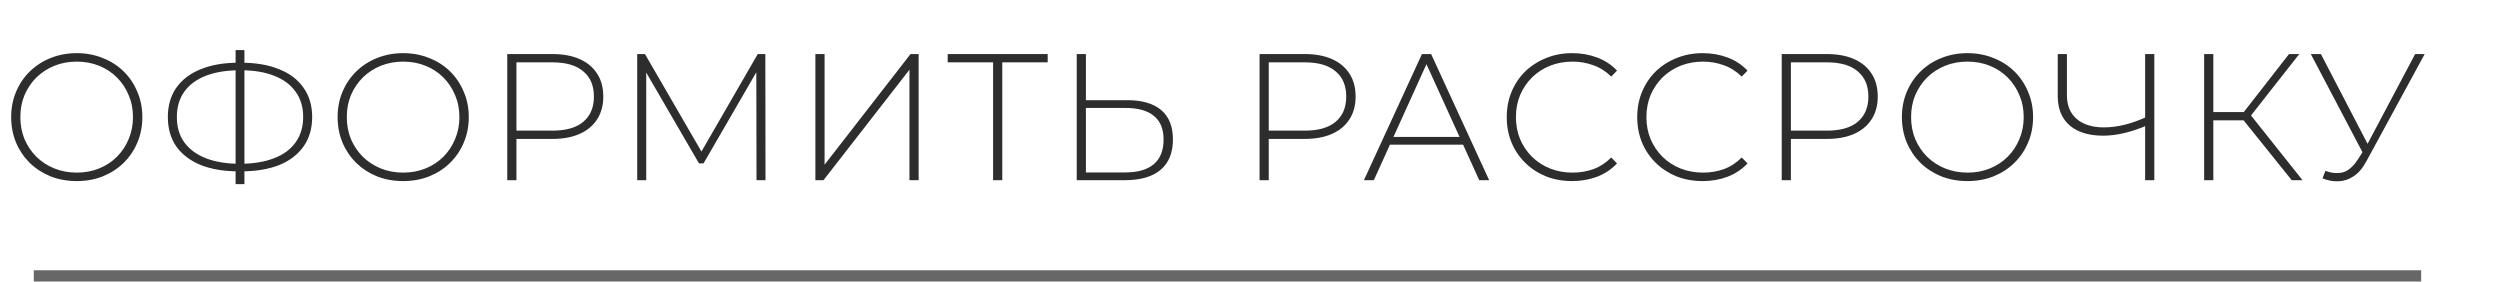
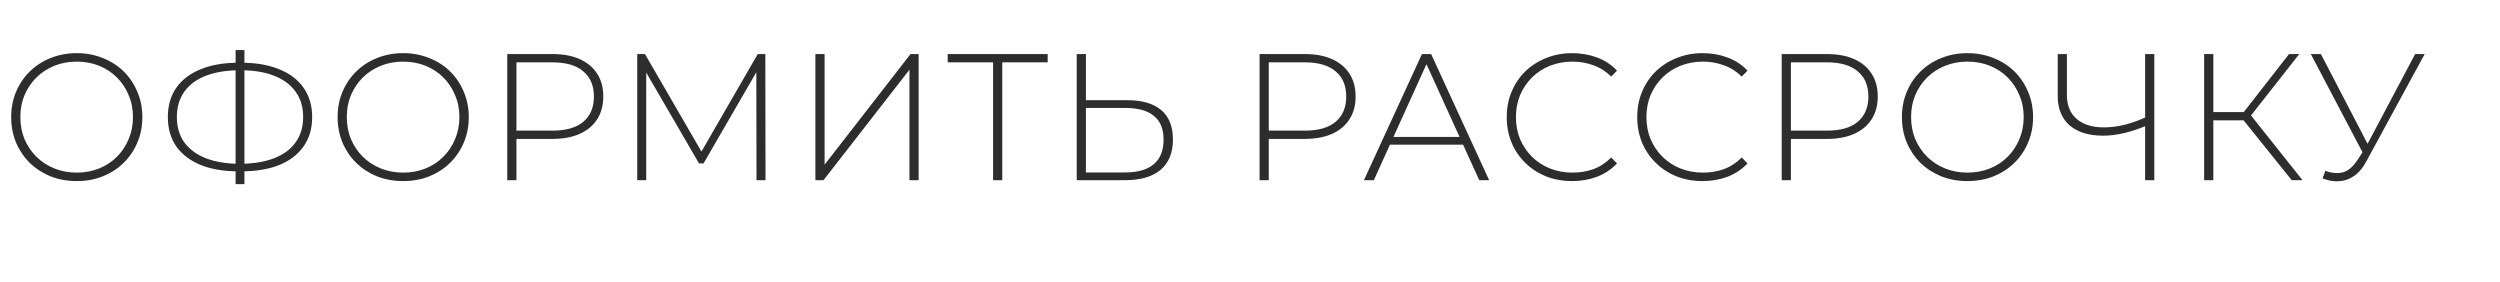
<svg xmlns="http://www.w3.org/2000/svg" width="222" height="25" viewBox="0 0 222 25" fill="none">
  <path d="M6.816 16.08C5.984 16.08 5.211 15.941 4.496 15.664C3.792 15.376 3.173 14.976 2.64 14.464C2.117 13.941 1.712 13.339 1.424 12.656C1.136 11.963 0.992 11.211 0.992 10.4C0.992 9.589 1.136 8.843 1.424 8.16C1.712 7.467 2.117 6.864 2.64 6.352C3.173 5.829 3.792 5.429 4.496 5.152C5.211 4.864 5.984 4.72 6.816 4.72C7.648 4.72 8.416 4.864 9.12 5.152C9.835 5.429 10.453 5.824 10.976 6.336C11.499 6.848 11.904 7.451 12.192 8.144C12.491 8.827 12.64 9.579 12.64 10.4C12.64 11.221 12.491 11.979 12.192 12.672C11.904 13.355 11.499 13.952 10.976 14.464C10.453 14.976 9.835 15.376 9.12 15.664C8.416 15.941 7.648 16.08 6.816 16.08ZM6.816 15.328C7.531 15.328 8.192 15.205 8.8 14.96C9.408 14.715 9.936 14.368 10.384 13.92C10.832 13.472 11.179 12.949 11.424 12.352C11.68 11.755 11.808 11.104 11.808 10.4C11.808 9.685 11.68 9.035 11.424 8.448C11.179 7.851 10.832 7.328 10.384 6.88C9.936 6.432 9.408 6.085 8.8 5.84C8.192 5.595 7.531 5.472 6.816 5.472C6.101 5.472 5.44 5.595 4.832 5.84C4.224 6.085 3.691 6.432 3.232 6.88C2.784 7.328 2.432 7.851 2.176 8.448C1.931 9.035 1.808 9.685 1.808 10.4C1.808 11.104 1.931 11.755 2.176 12.352C2.432 12.949 2.784 13.472 3.232 13.92C3.691 14.368 4.224 14.715 4.832 14.96C5.44 15.205 6.101 15.328 6.816 15.328ZM21.193 15.216C19.891 15.216 18.771 15.029 17.833 14.656C16.894 14.272 16.169 13.723 15.657 13.008C15.155 12.283 14.905 11.413 14.905 10.4C14.905 9.376 15.155 8.507 15.657 7.792C16.169 7.067 16.894 6.517 17.833 6.144C18.771 5.76 19.891 5.568 21.193 5.568C21.203 5.568 21.219 5.568 21.241 5.568C21.273 5.568 21.305 5.568 21.337 5.568C21.369 5.568 21.39 5.568 21.401 5.568C22.713 5.568 23.838 5.76 24.777 6.144C25.726 6.517 26.451 7.067 26.953 7.792C27.465 8.507 27.721 9.376 27.721 10.4C27.721 11.413 27.465 12.283 26.953 13.008C26.451 13.723 25.731 14.272 24.793 14.656C23.854 15.029 22.729 15.216 21.417 15.216C21.406 15.216 21.385 15.216 21.353 15.216C21.321 15.216 21.289 15.216 21.257 15.216C21.225 15.216 21.203 15.216 21.193 15.216ZM21.305 14.544C21.315 14.544 21.326 14.544 21.337 14.544C21.358 14.544 21.374 14.544 21.385 14.544C22.537 14.533 23.523 14.368 24.345 14.048C25.177 13.728 25.811 13.259 26.249 12.64C26.697 12.021 26.921 11.269 26.921 10.384C26.921 9.499 26.697 8.752 26.249 8.144C25.811 7.525 25.182 7.056 24.361 6.736C23.539 6.405 22.553 6.24 21.401 6.24C21.39 6.24 21.374 6.24 21.353 6.24C21.331 6.24 21.315 6.24 21.305 6.24C20.142 6.24 19.139 6.4 18.297 6.72C17.465 7.04 16.825 7.509 16.377 8.128C15.929 8.747 15.705 9.504 15.705 10.4C15.705 11.285 15.929 12.037 16.377 12.656C16.835 13.275 17.481 13.744 18.313 14.064C19.155 14.384 20.153 14.544 21.305 14.544ZM20.921 16.352V4.448H21.705V16.352H20.921ZM35.803 16.08C34.971 16.08 34.198 15.941 33.483 15.664C32.779 15.376 32.161 14.976 31.628 14.464C31.105 13.941 30.7 13.339 30.412 12.656C30.123 11.963 29.98 11.211 29.98 10.4C29.98 9.589 30.123 8.843 30.412 8.16C30.7 7.467 31.105 6.864 31.628 6.352C32.161 5.829 32.779 5.429 33.483 5.152C34.198 4.864 34.971 4.72 35.803 4.72C36.636 4.72 37.404 4.864 38.108 5.152C38.822 5.429 39.441 5.824 39.964 6.336C40.486 6.848 40.892 7.451 41.179 8.144C41.478 8.827 41.627 9.579 41.627 10.4C41.627 11.221 41.478 11.979 41.179 12.672C40.892 13.355 40.486 13.952 39.964 14.464C39.441 14.976 38.822 15.376 38.108 15.664C37.404 15.941 36.636 16.08 35.803 16.08ZM35.803 15.328C36.518 15.328 37.179 15.205 37.788 14.96C38.395 14.715 38.923 14.368 39.371 13.92C39.819 13.472 40.166 12.949 40.411 12.352C40.667 11.755 40.795 11.104 40.795 10.4C40.795 9.685 40.667 9.035 40.411 8.448C40.166 7.851 39.819 7.328 39.371 6.88C38.923 6.432 38.395 6.085 37.788 5.84C37.179 5.595 36.518 5.472 35.803 5.472C35.089 5.472 34.428 5.595 33.819 5.84C33.212 6.085 32.678 6.432 32.219 6.88C31.771 7.328 31.419 7.851 31.163 8.448C30.918 9.035 30.796 9.685 30.796 10.4C30.796 11.104 30.918 11.755 31.163 12.352C31.419 12.949 31.771 13.472 32.219 13.92C32.678 14.368 33.212 14.715 33.819 14.96C34.428 15.205 35.089 15.328 35.803 15.328ZM45.044 16V4.8H49.06C49.999 4.8 50.804 4.949 51.476 5.248C52.148 5.547 52.666 5.979 53.028 6.544C53.391 7.099 53.572 7.776 53.572 8.576C53.572 9.355 53.391 10.027 53.028 10.592C52.666 11.157 52.148 11.589 51.476 11.888C50.804 12.187 49.999 12.336 49.06 12.336H45.492L45.86 11.952V16H45.044ZM45.86 12L45.492 11.6H49.06C50.266 11.6 51.178 11.339 51.796 10.816C52.425 10.283 52.74 9.536 52.74 8.576C52.74 7.605 52.425 6.859 51.796 6.336C51.178 5.803 50.266 5.536 49.06 5.536H45.492L45.86 5.136V12ZM56.585 16V4.8H57.273L62.473 13.776H62.105L67.289 4.8H67.961L67.977 16H67.177L67.161 6.032H67.385L62.473 14.512H62.073L57.145 6.032H57.385V16H56.585ZM72.407 16V4.8H73.223V14.624L80.855 4.8H81.575V16H80.759V6.192L73.127 16H72.407ZM88.186 16V5.28L88.426 5.536H84.154V4.8H93.034V5.536H88.762L89.002 5.28V16H88.186ZM100.109 8.896C101.421 8.896 102.424 9.189 103.117 9.776C103.81 10.363 104.157 11.232 104.157 12.384C104.157 13.568 103.789 14.469 103.053 15.088C102.328 15.696 101.277 16 99.901 16H95.613V4.8H96.429V8.896H100.109ZM99.917 15.312C101.037 15.312 101.885 15.067 102.461 14.576C103.037 14.085 103.325 13.36 103.325 12.4C103.325 11.451 103.037 10.747 102.461 10.288C101.896 9.819 101.048 9.584 99.917 9.584H96.429V15.312H99.917ZM111.85 16V4.8H115.866C116.805 4.8 117.61 4.949 118.282 5.248C118.954 5.547 119.472 5.979 119.834 6.544C120.197 7.099 120.378 7.776 120.378 8.576C120.378 9.355 120.197 10.027 119.834 10.592C119.472 11.157 118.954 11.589 118.282 11.888C117.61 12.187 116.805 12.336 115.866 12.336H112.298L112.666 11.952V16H111.85ZM112.666 12L112.298 11.6H115.866C117.072 11.6 117.984 11.339 118.602 10.816C119.232 10.283 119.546 9.536 119.546 8.576C119.546 7.605 119.232 6.859 118.602 6.336C117.984 5.803 117.072 5.536 115.866 5.536H112.298L112.666 5.136V12ZM121.117 16L126.269 4.8H127.085L132.237 16H131.357L126.493 5.312H126.845L121.997 16H121.117ZM123.005 12.848L123.277 12.16H129.981L130.253 12.848H123.005ZM139.607 16.08C138.775 16.08 138.001 15.941 137.287 15.664C136.583 15.376 135.969 14.976 135.447 14.464C134.924 13.952 134.519 13.355 134.231 12.672C133.943 11.979 133.799 11.221 133.799 10.4C133.799 9.579 133.943 8.827 134.231 8.144C134.519 7.451 134.924 6.848 135.447 6.336C135.98 5.824 136.599 5.429 137.303 5.152C138.007 4.864 138.775 4.72 139.607 4.72C140.396 4.72 141.132 4.848 141.815 5.104C142.508 5.36 143.1 5.749 143.591 6.272L143.079 6.8C142.599 6.331 142.065 5.995 141.479 5.792C140.903 5.579 140.289 5.472 139.639 5.472C138.924 5.472 138.257 5.595 137.639 5.84C137.031 6.085 136.497 6.432 136.039 6.88C135.591 7.328 135.239 7.851 134.983 8.448C134.737 9.045 134.615 9.696 134.615 10.4C134.615 11.104 134.737 11.755 134.983 12.352C135.239 12.949 135.591 13.472 136.039 13.92C136.497 14.368 137.031 14.715 137.639 14.96C138.257 15.205 138.924 15.328 139.639 15.328C140.289 15.328 140.903 15.227 141.479 15.024C142.065 14.811 142.599 14.464 143.079 13.984L143.591 14.512C143.1 15.035 142.508 15.429 141.815 15.696C141.132 15.952 140.396 16.08 139.607 16.08ZM151.194 16.08C150.362 16.08 149.589 15.941 148.874 15.664C148.17 15.376 147.557 14.976 147.034 14.464C146.511 13.952 146.106 13.355 145.818 12.672C145.53 11.979 145.386 11.221 145.386 10.4C145.386 9.579 145.53 8.827 145.818 8.144C146.106 7.451 146.511 6.848 147.034 6.336C147.567 5.824 148.186 5.429 148.89 5.152C149.594 4.864 150.362 4.72 151.194 4.72C151.983 4.72 152.719 4.848 153.402 5.104C154.095 5.36 154.687 5.749 155.178 6.272L154.666 6.8C154.186 6.331 153.653 5.995 153.066 5.792C152.49 5.579 151.877 5.472 151.226 5.472C150.511 5.472 149.845 5.595 149.226 5.84C148.618 6.085 148.085 6.432 147.626 6.88C147.178 7.328 146.826 7.851 146.57 8.448C146.325 9.045 146.202 9.696 146.202 10.4C146.202 11.104 146.325 11.755 146.57 12.352C146.826 12.949 147.178 13.472 147.626 13.92C148.085 14.368 148.618 14.715 149.226 14.96C149.845 15.205 150.511 15.328 151.226 15.328C151.877 15.328 152.49 15.227 153.066 15.024C153.653 14.811 154.186 14.464 154.666 13.984L155.178 14.512C154.687 15.035 154.095 15.429 153.402 15.696C152.719 15.952 151.983 16.08 151.194 16.08ZM158.216 16V4.8H162.232C163.171 4.8 163.976 4.949 164.648 5.248C165.32 5.547 165.837 5.979 166.2 6.544C166.563 7.099 166.744 7.776 166.744 8.576C166.744 9.355 166.563 10.027 166.2 10.592C165.837 11.157 165.32 11.589 164.648 11.888C163.976 12.187 163.171 12.336 162.232 12.336H158.664L159.032 11.952V16H158.216ZM159.032 12L158.664 11.6H162.232C163.437 11.6 164.349 11.339 164.968 10.816C165.597 10.283 165.912 9.536 165.912 8.576C165.912 7.605 165.597 6.859 164.968 6.336C164.349 5.803 163.437 5.536 162.232 5.536H158.664L159.032 5.136V12ZM174.713 16.08C173.881 16.08 173.108 15.941 172.393 15.664C171.689 15.376 171.07 14.976 170.537 14.464C170.014 13.941 169.609 13.339 169.321 12.656C169.033 11.963 168.889 11.211 168.889 10.4C168.889 9.589 169.033 8.843 169.321 8.16C169.609 7.467 170.014 6.864 170.537 6.352C171.07 5.829 171.689 5.429 172.393 5.152C173.108 4.864 173.881 4.72 174.713 4.72C175.545 4.72 176.313 4.864 177.017 5.152C177.732 5.429 178.35 5.824 178.873 6.336C179.396 6.848 179.801 7.451 180.089 8.144C180.388 8.827 180.537 9.579 180.537 10.4C180.537 11.221 180.388 11.979 180.089 12.672C179.801 13.355 179.396 13.952 178.873 14.464C178.35 14.976 177.732 15.376 177.017 15.664C176.313 15.941 175.545 16.08 174.713 16.08ZM174.713 15.328C175.428 15.328 176.089 15.205 176.697 14.96C177.305 14.715 177.833 14.368 178.281 13.92C178.729 13.472 179.076 12.949 179.321 12.352C179.577 11.755 179.705 11.104 179.705 10.4C179.705 9.685 179.577 9.035 179.321 8.448C179.076 7.851 178.729 7.328 178.281 6.88C177.833 6.432 177.305 6.085 176.697 5.84C176.089 5.595 175.428 5.472 174.713 5.472C173.998 5.472 173.337 5.595 172.729 5.84C172.121 6.085 171.588 6.432 171.129 6.88C170.681 7.328 170.329 7.851 170.073 8.448C169.828 9.035 169.705 9.685 169.705 10.4C169.705 11.104 169.828 11.755 170.073 12.352C170.329 12.949 170.681 13.472 171.129 13.92C171.588 14.368 172.121 14.715 172.729 14.96C173.337 15.205 173.998 15.328 174.713 15.328ZM190.679 11.12C190.007 11.419 189.335 11.648 188.663 11.808C188.002 11.968 187.367 12.048 186.759 12.048C185.49 12.048 184.498 11.744 183.783 11.136C183.079 10.517 182.727 9.653 182.727 8.544V4.8H183.543V8.464C183.543 9.36 183.831 10.059 184.407 10.56C184.994 11.061 185.799 11.312 186.823 11.312C187.42 11.312 188.044 11.232 188.695 11.072C189.356 10.901 190.018 10.661 190.679 10.352V11.12ZM190.487 16V4.8H191.303V16H190.487ZM203.504 16L198.976 10.368L199.664 9.968L204.464 16H203.504ZM195.728 16V4.8H196.544V16H195.728ZM196.272 10.688V9.952H199.68V10.688H196.272ZM199.712 10.48L198.96 10.32L203.264 4.8H204.176L199.712 10.48ZM206.496 15.168C207.018 15.371 207.525 15.419 208.016 15.312C208.506 15.195 208.97 14.795 209.408 14.112L209.952 13.264L210.048 13.136L214.464 4.8H215.312L210.144 14.304C209.824 14.912 209.445 15.36 209.008 15.648C208.581 15.936 208.128 16.085 207.648 16.096C207.178 16.117 206.709 16.032 206.24 15.84L206.496 15.168ZM210 13.92L205.2 4.8H206.096L210.464 13.2L210 13.92Z" fill="#2D2D2D" />
-   <line x1="3" y1="24.5" x2="215" y2="24.5" stroke="#676767" />
</svg>